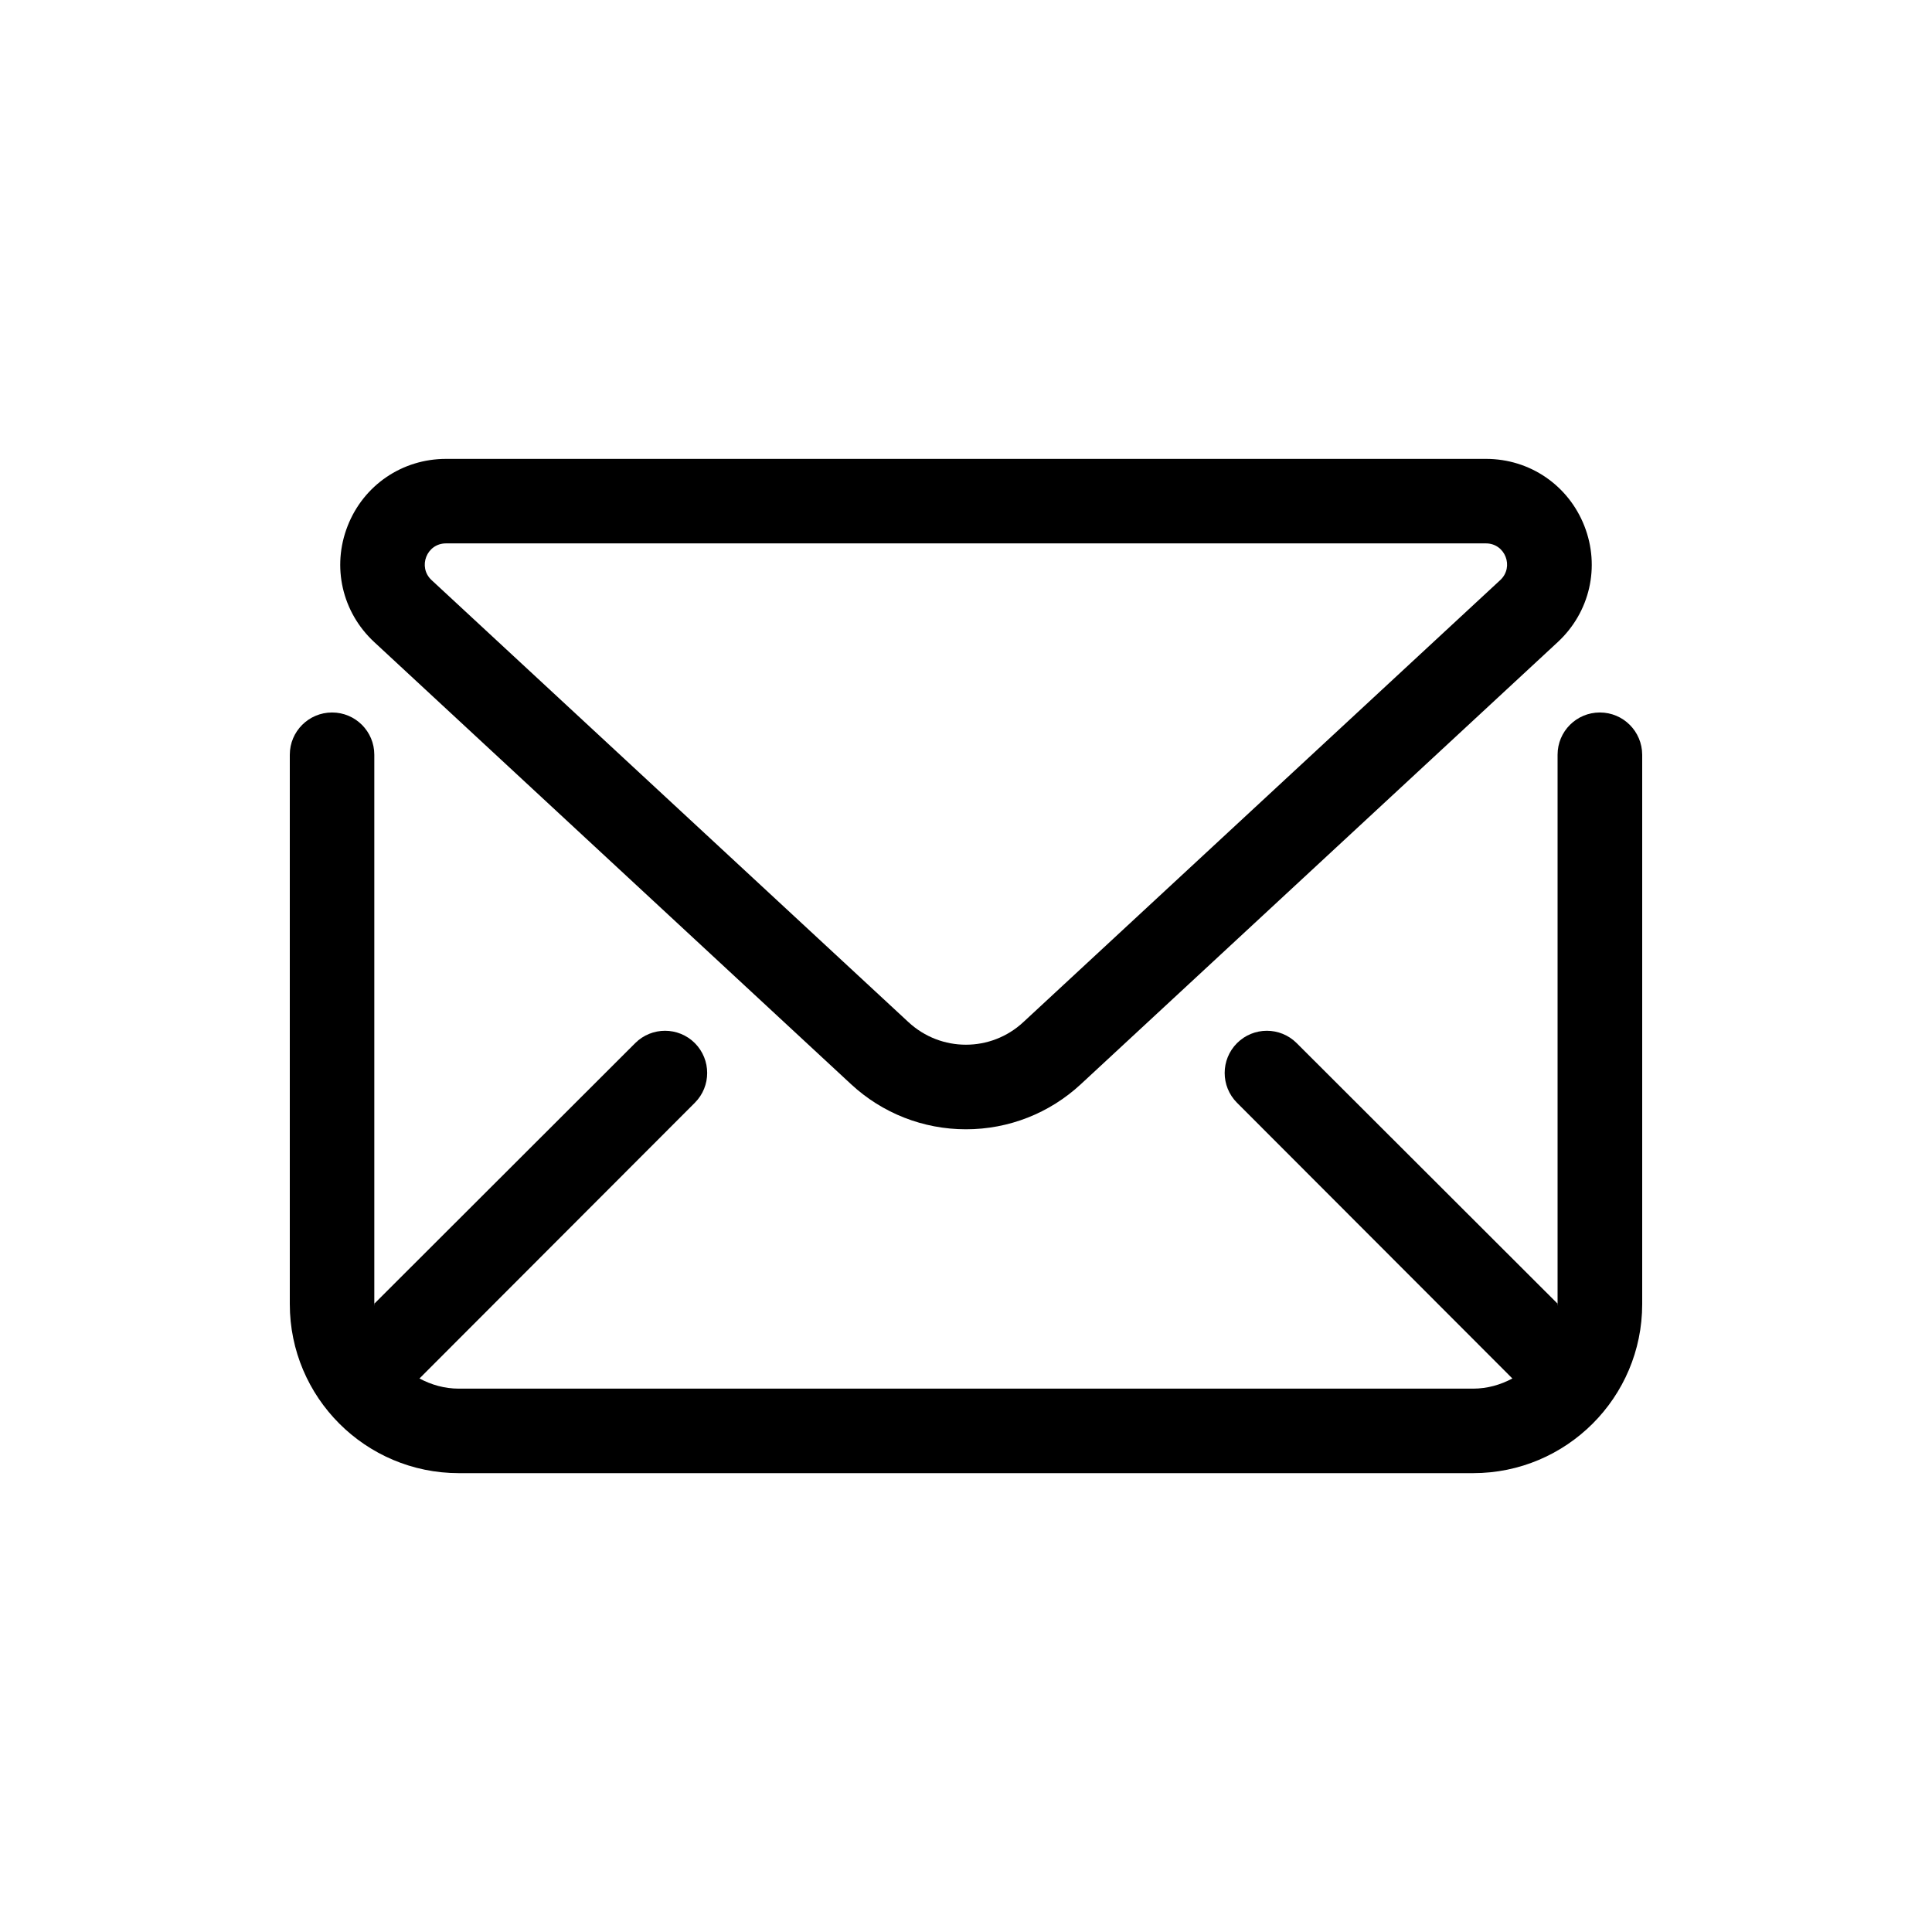
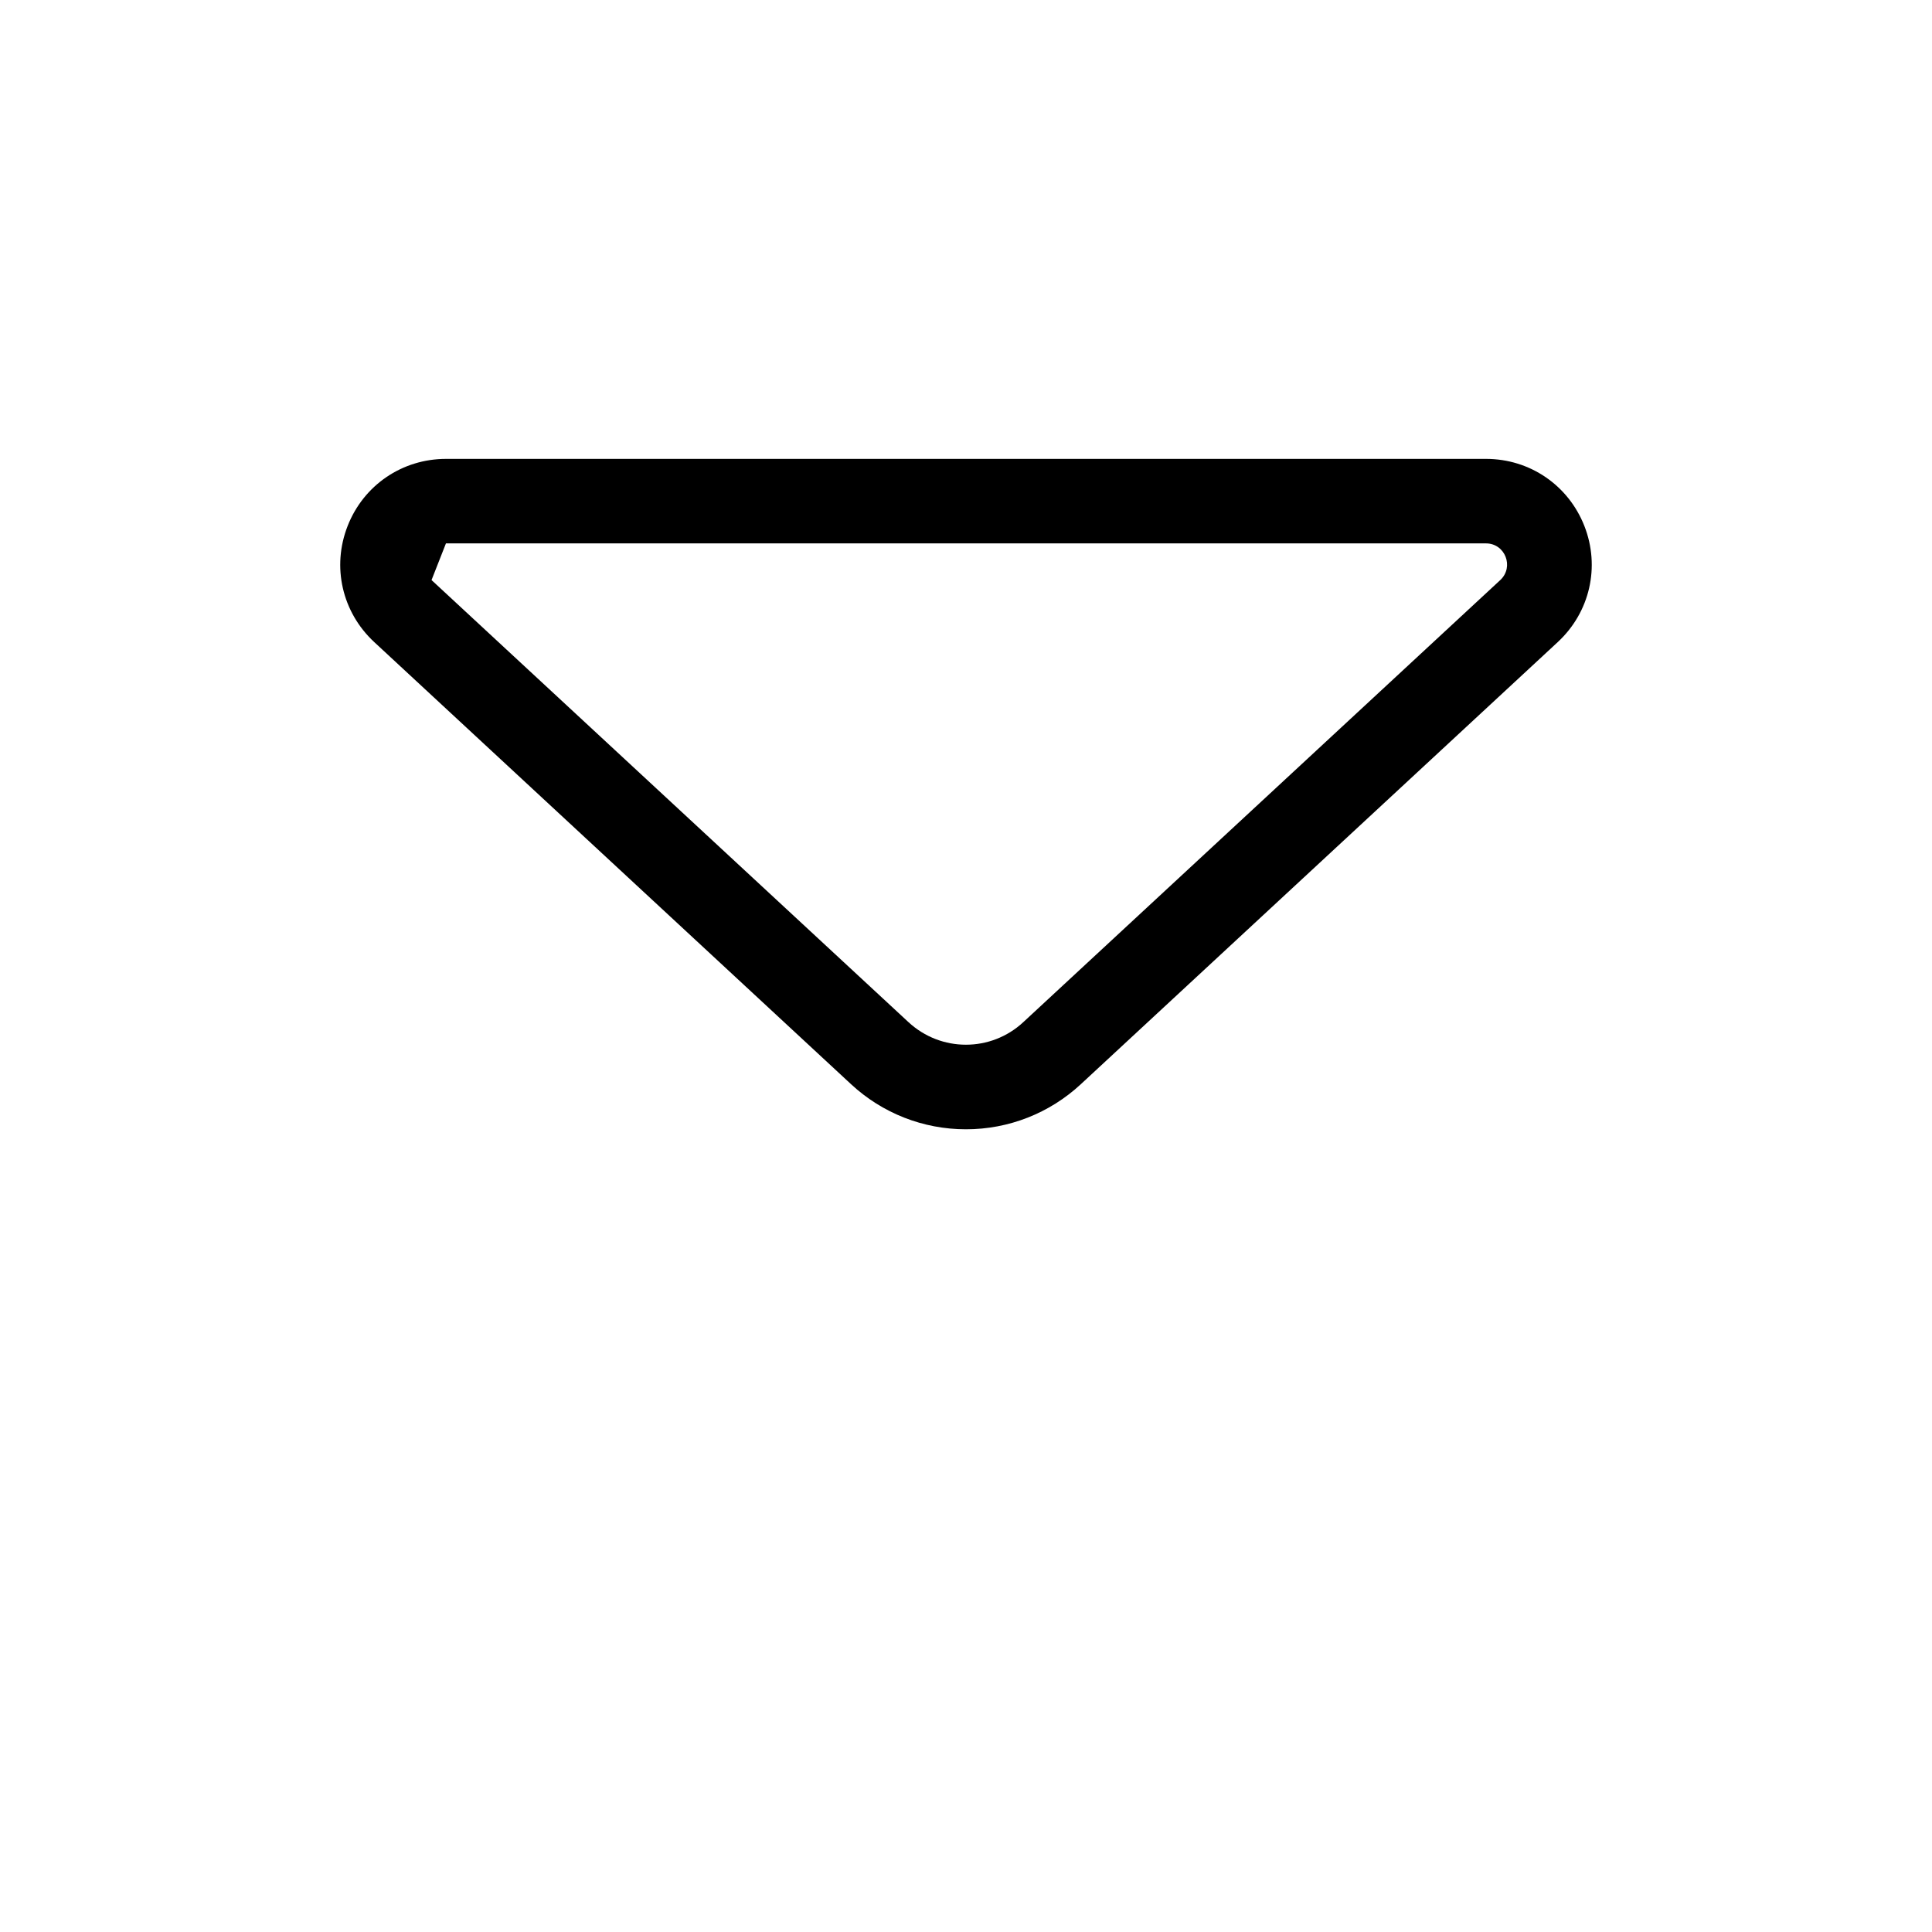
<svg xmlns="http://www.w3.org/2000/svg" version="1.1" id="レイヤー_1" x="0px" y="0px" width="50px" height="50px" viewBox="0 0 50 50" enable-background="new 0 0 50 50" xml:space="preserve">
  <g>
-     <path d="M41.404,18.439c-0.605,0-1.094,0.489-1.094,1.093v14.208v0.011l-0.005,0.046V33.75l0.005-0.011l-6.753-6.744   c-0.426-0.425-1.116-0.425-1.543,0.001l0,0c-0.426,0.427-0.426,1.117-0.001,1.543l6.744,6.752l0.383,0.384   c-0.305,0.163-0.647,0.263-1.017,0.263h-26.25c-0.37,0-0.712-0.1-1.017-0.263l0.383-0.384l6.744-6.752   c0.425-0.426,0.425-1.115,0-1.543l0,0c-0.426-0.426-1.117-0.426-1.543-0.001l-6.752,6.744l0.004,0.011l-0.001,0.046L9.687,33.75   v-0.011V19.532c0-0.604-0.489-1.093-1.093-1.093c-0.604,0-1.094,0.489-1.094,1.093V33.75c0,2.415,1.959,4.375,4.376,4.375h26.248   c2.415,0,4.376-1.958,4.376-4.375V19.532C42.497,18.927,42.009,18.439,41.404,18.439z" />
-     <path d="M22.024,28.058c0.811,0.753,1.868,1.168,2.975,1.168c1.106,0,2.163-0.415,2.974-1.168l12.343-11.442   c0.83-0.771,1.102-1.948,0.687-3.005c-0.415-1.055-1.413-1.735-2.544-1.735H11.542c-1.133,0-2.132,0.68-2.545,1.735   c-0.415,1.055-0.144,2.234,0.687,3.005L22.024,28.058z M11.541,14.063h26.915c0.498,0,0.735,0.609,0.371,0.949l-12.343,11.44   c-0.42,0.39-0.952,0.585-1.486,0.585s-1.067-0.195-1.488-0.585l-12.342-11.44C10.805,14.673,11.043,14.063,11.541,14.063z" />
+     <path d="M22.024,28.058c0.811,0.753,1.868,1.168,2.975,1.168c1.106,0,2.163-0.415,2.974-1.168l12.343-11.442   c0.83-0.771,1.102-1.948,0.687-3.005c-0.415-1.055-1.413-1.735-2.544-1.735H11.542c-1.133,0-2.132,0.68-2.545,1.735   c-0.415,1.055-0.144,2.234,0.687,3.005L22.024,28.058z M11.541,14.063h26.915c0.498,0,0.735,0.609,0.371,0.949l-12.343,11.44   c-0.42,0.39-0.952,0.585-1.486,0.585s-1.067-0.195-1.488-0.585l-12.342-11.44z" />
  </g>
</svg>